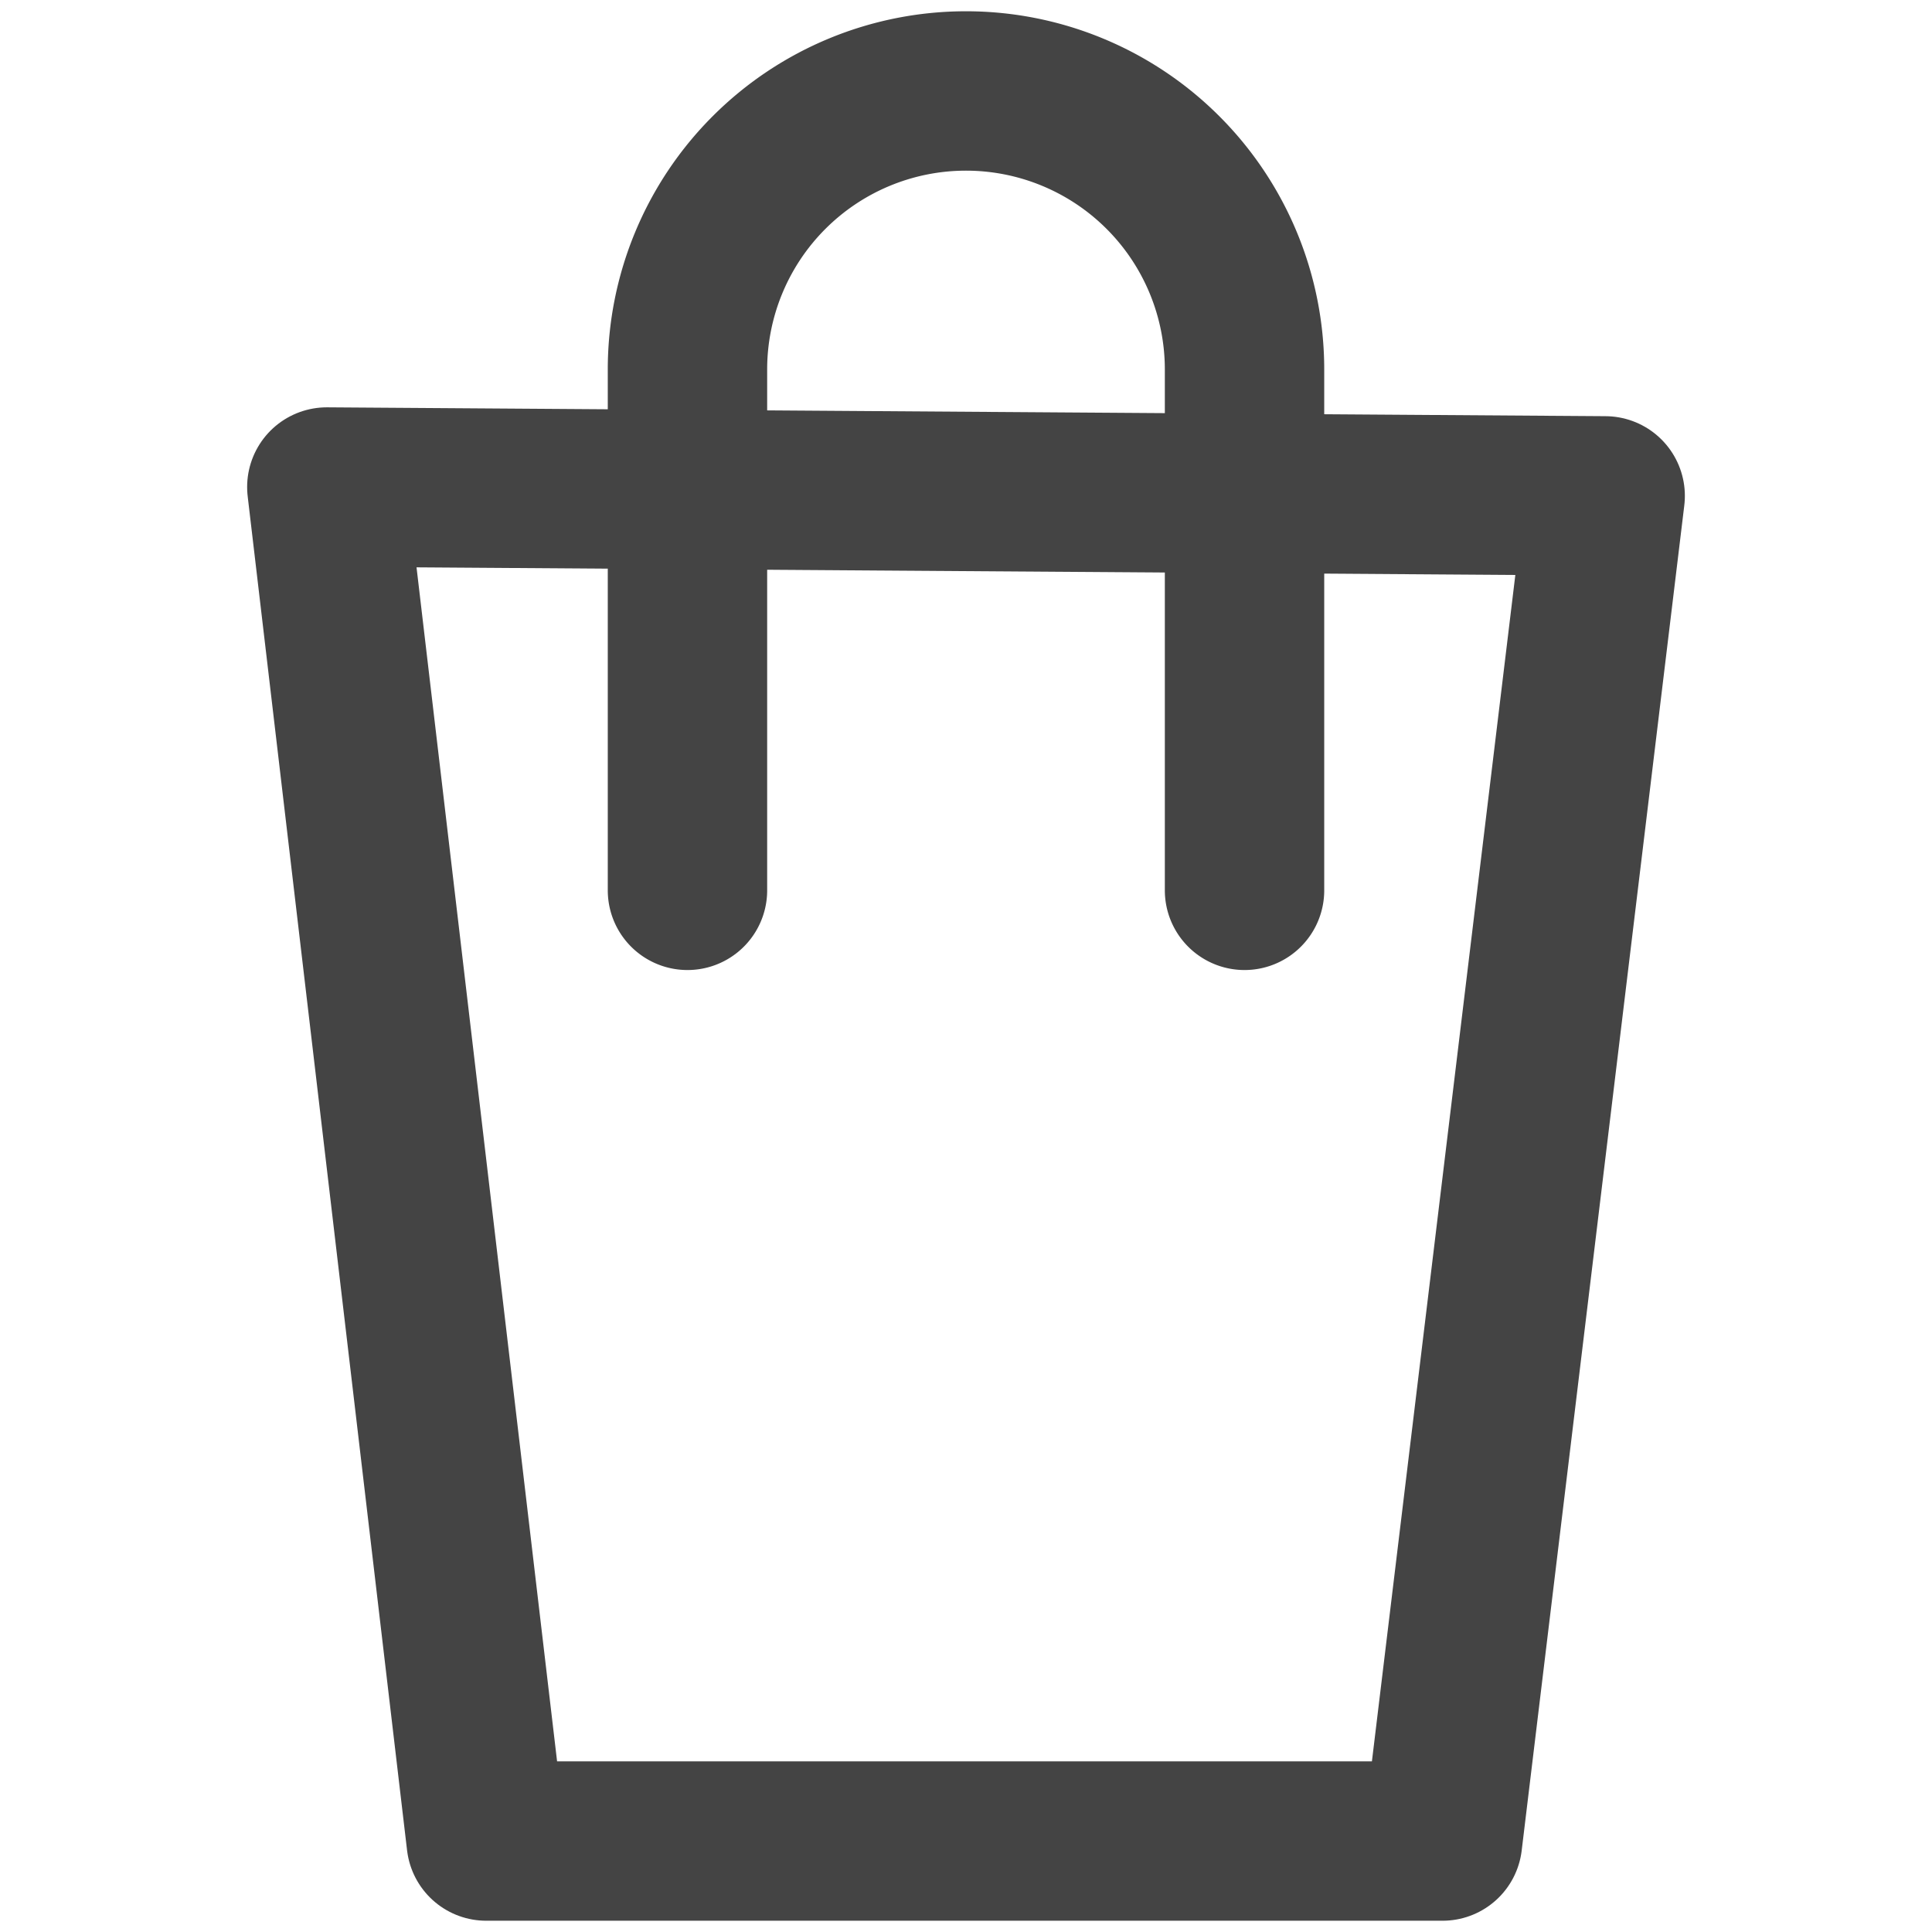
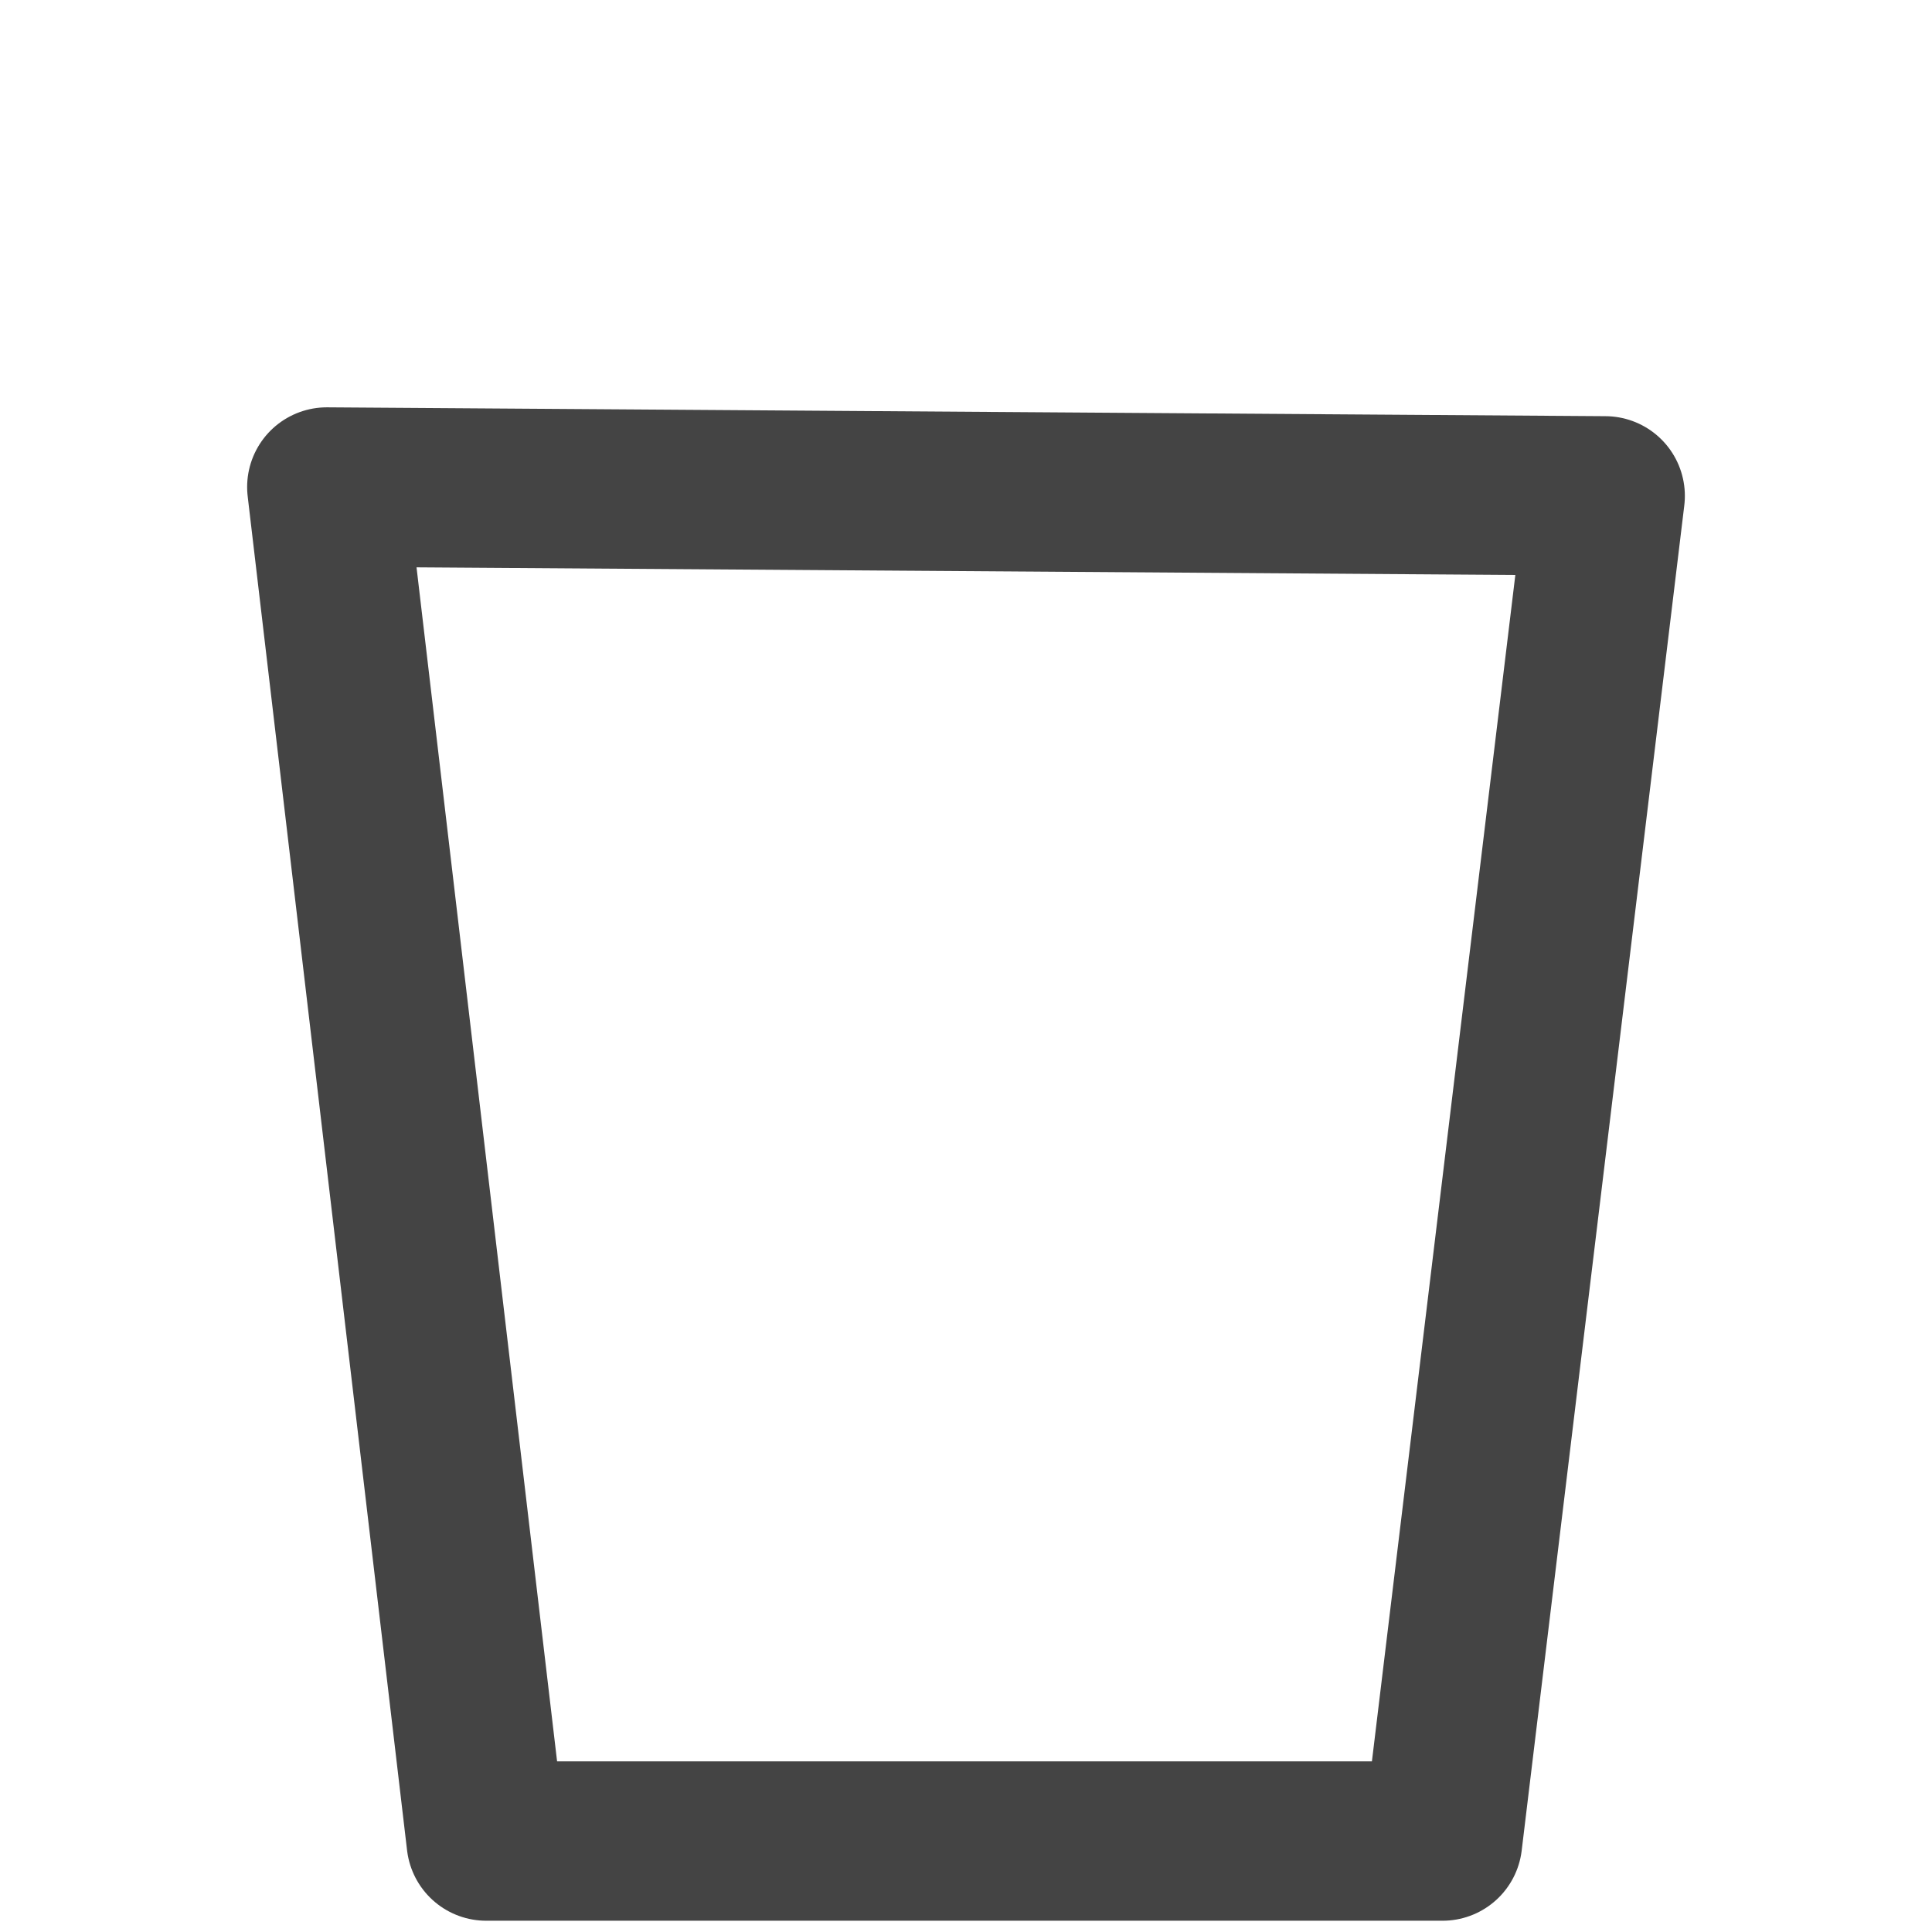
<svg xmlns="http://www.w3.org/2000/svg" id="Layer_1" data-name="Layer 1" viewBox="0 0 24 24">
  <defs>
    <style>.cls-1{fill:none;stroke:#444;stroke-linecap:round;stroke-linejoin:round;stroke-width:1.98px;}</style>
  </defs>
  <polygon class="cls-1" points="4.06 6.05 6.04 22.87 17.92 22.87 19.94 6.16 4.06 6.05" />
-   <path class="cls-1" d="M8.54,11.06V4.59a3.46,3.46,0,0,1,6.92,0v6.47" />
</svg>